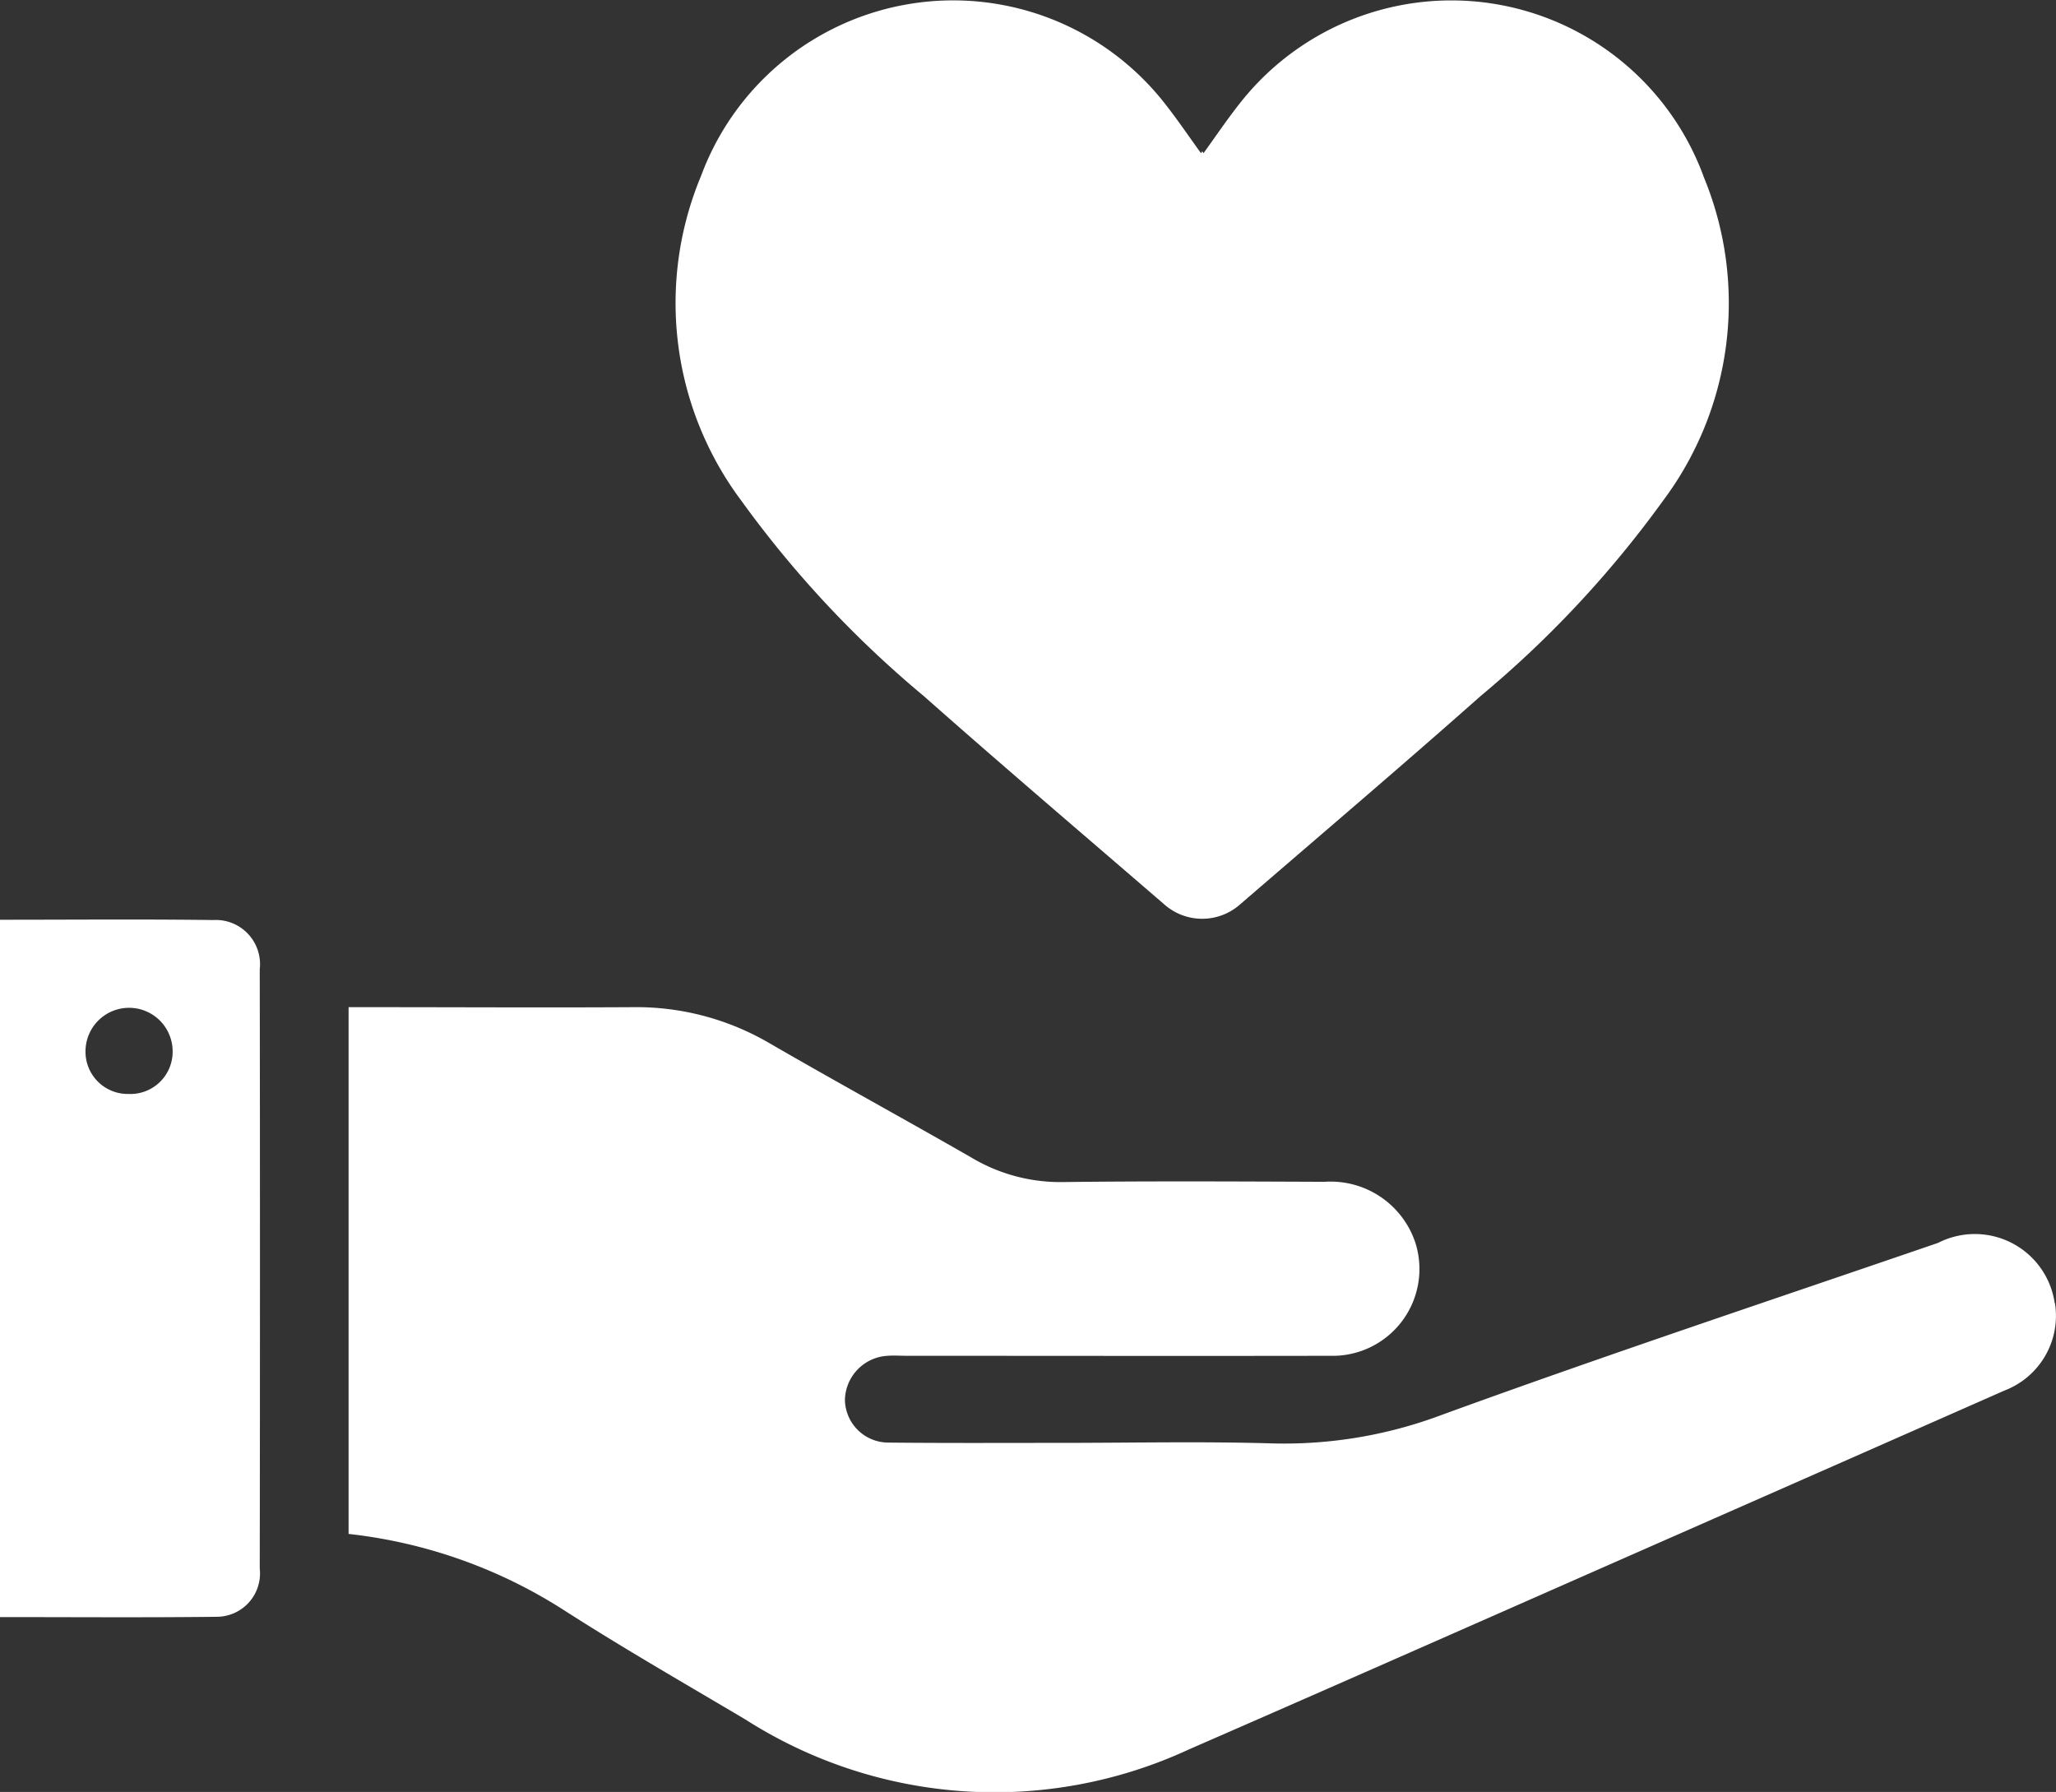
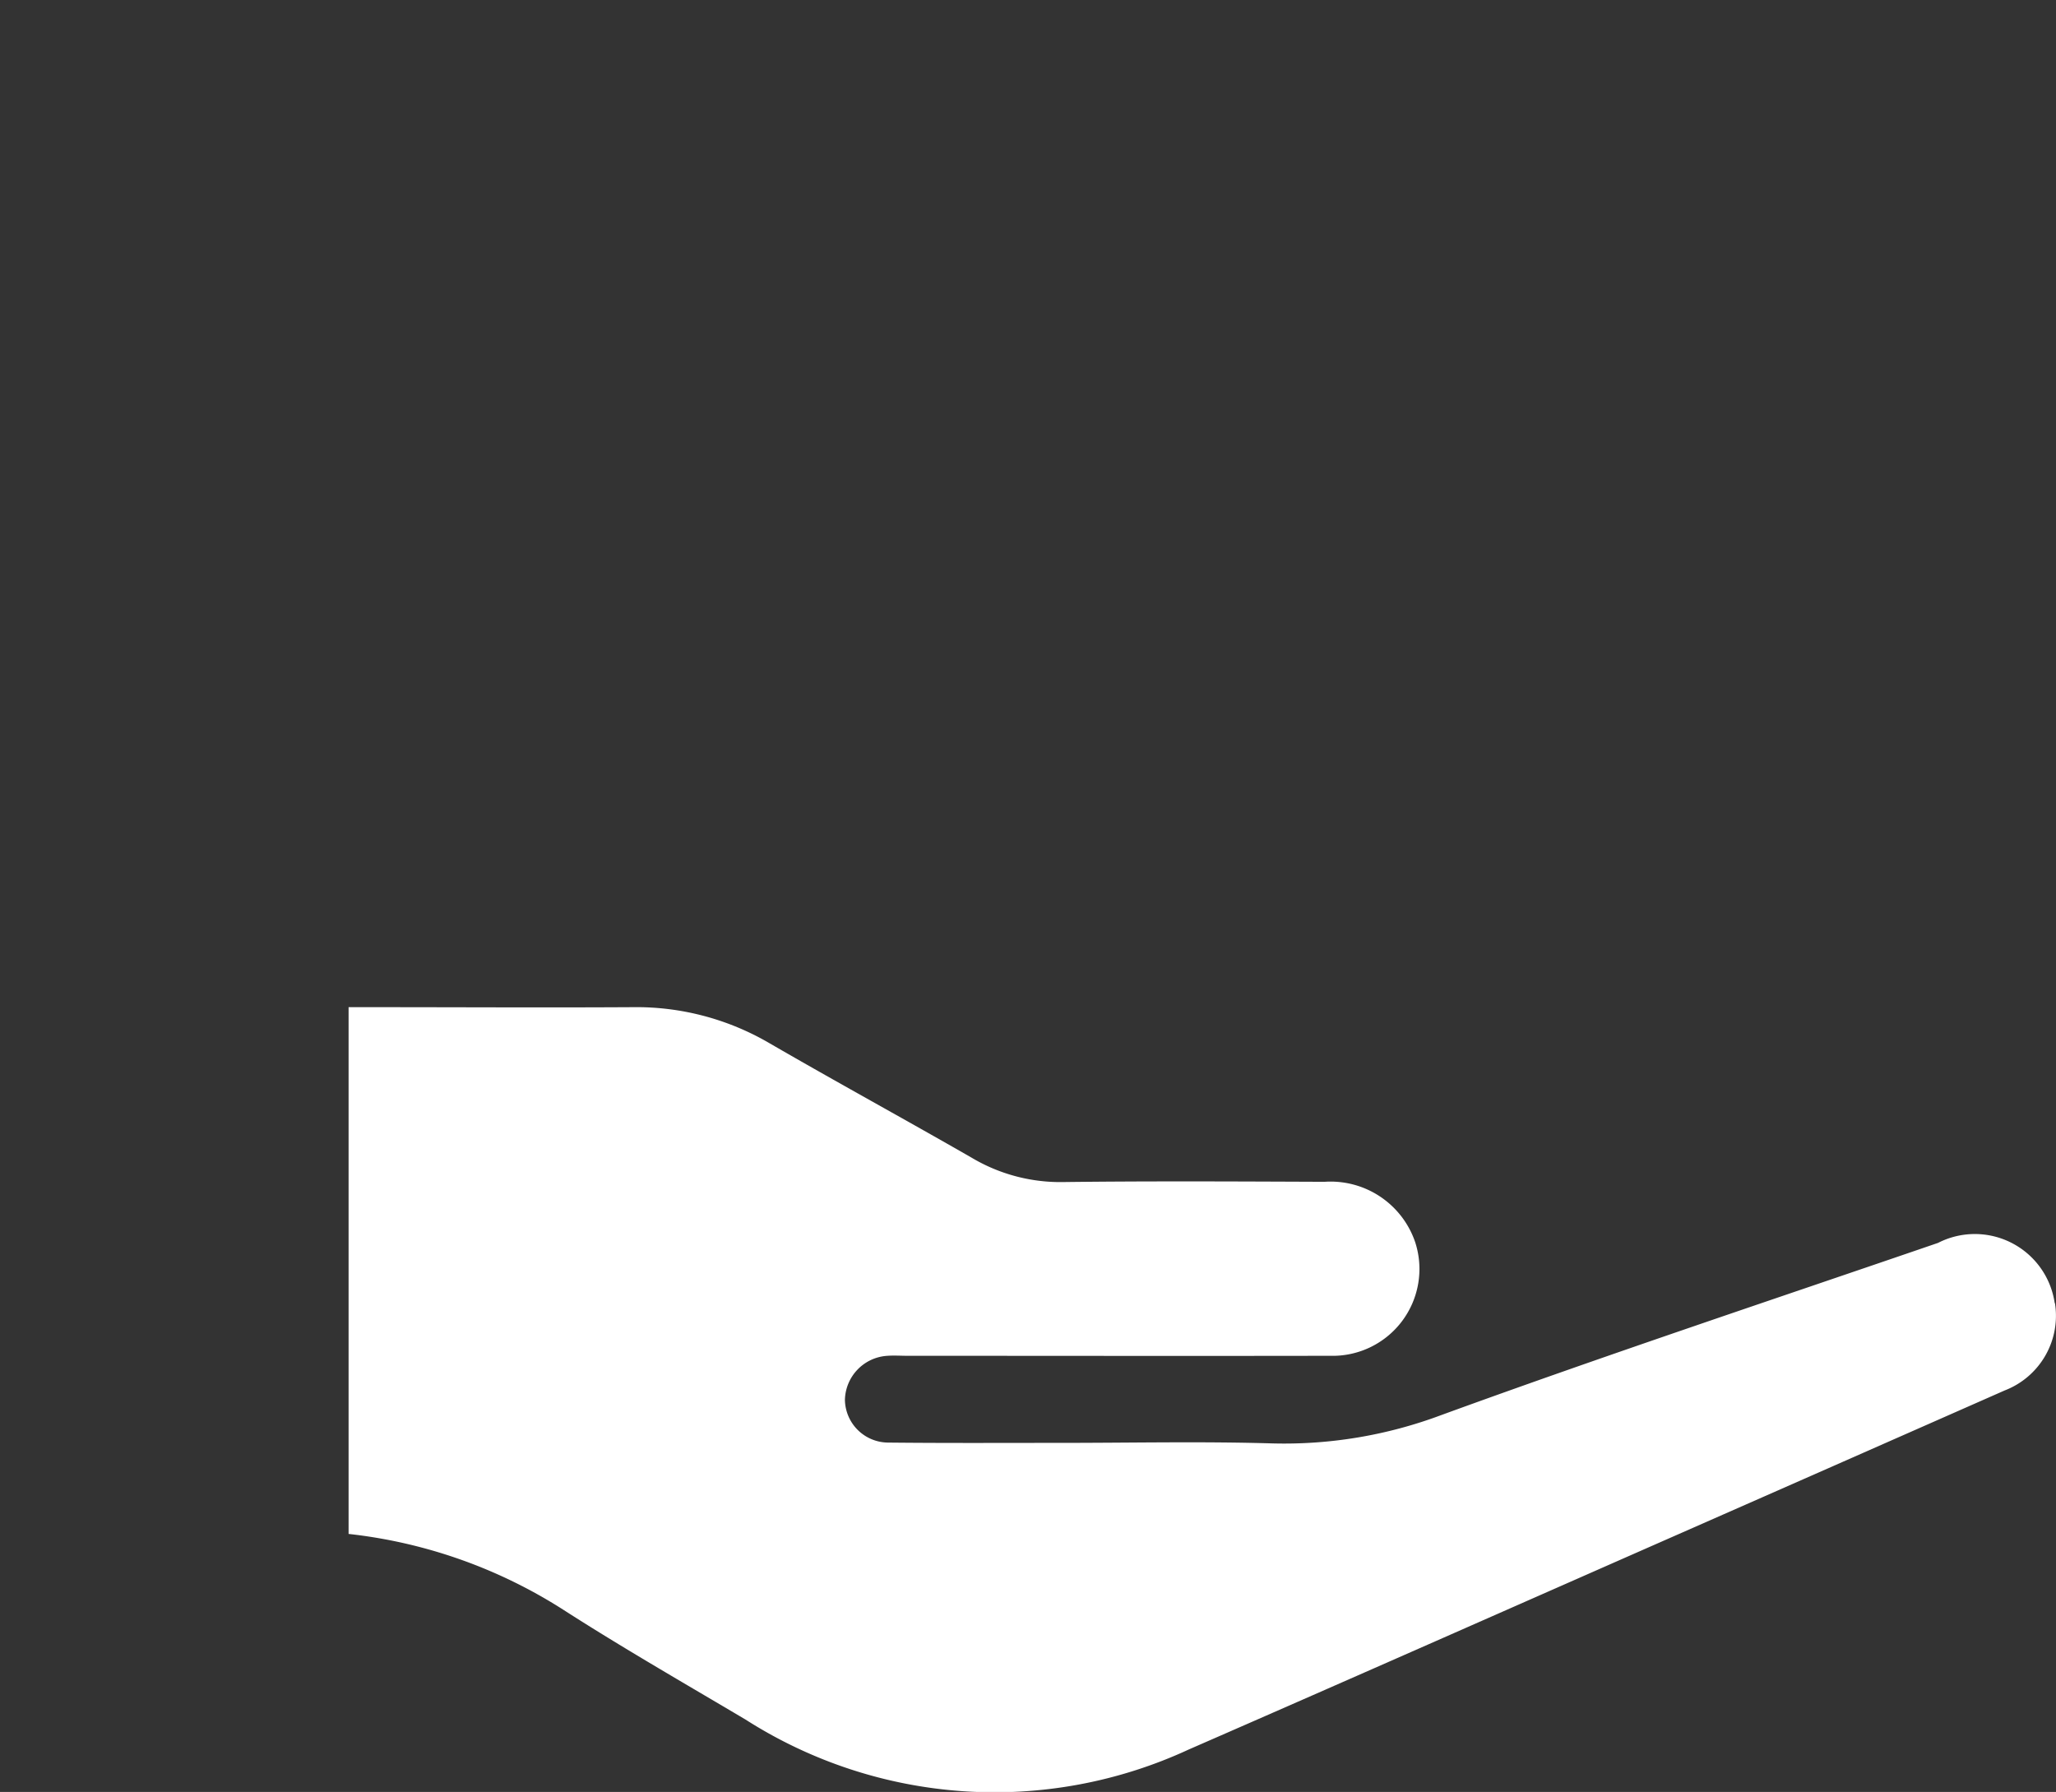
<svg xmlns="http://www.w3.org/2000/svg" width="48.188" height="42" viewBox="0 0 48.188 42">
  <rect x="0" y="0" width="48.188" height="42" fill="#333333" stroke="none" />
  <g id="Group_478" data-name="Group 478" transform="translate(-896.494 -424.6)">
    <path id="Path_436" data-name="Path 436" d="M337.05,129.828a1.892,1.892,0,0,0-2.734-1.407c-3.884,1.333-7.781,2.628-11.639,4.034a10.487,10.487,0,0,1-3.976.665c-1.667-.049-3.337-.011-5.006-.012-1.328,0-2.657.007-3.985-.007a1.019,1.019,0,0,1-1.014-1,1.059,1.059,0,0,1,1-1.034c.152-.011.306,0,.46,0,3.3,0,6.607.006,9.91,0a2.035,2.035,0,0,0,2-2.65,2.093,2.093,0,0,0-2.129-1.428c-2.044-.008-4.087-.019-6.13.006a4.058,4.058,0,0,1-2.134-.567c-1.577-.906-3.174-1.777-4.748-2.689a6.181,6.181,0,0,0-3.21-.843c-2.043.012-4.087,0-6.13,0h-.522v12.346a11.724,11.724,0,0,1,5.023,1.771c1.4.9,2.848,1.73,4.281,2.58a10.838,10.838,0,0,0,10.391.7c3.86-1.684,7.711-3.389,11.566-5.085q3.777-1.662,7.552-3.328a1.875,1.875,0,0,0,1.181-2.043" transform="translate(607.601 325.31)" fill="#fff" />
-     <path id="Path_437" data-name="Path 437" d="M342.3,61.886a6.3,6.3,0,0,0-10.871-1.691c-.294.372-.559.766-.845,1.161l-.029-.045-.029.045c-.286-.394-.551-.788-.845-1.161a6.3,6.3,0,0,0-10.872,1.691,7.732,7.732,0,0,0,.945,7.617,25,25,0,0,0,4.273,4.575c1.862,1.649,3.757,3.26,5.639,4.885a1.34,1.34,0,0,0,1.775,0c1.883-1.625,3.778-3.236,5.639-4.885a24.991,24.991,0,0,0,4.273-4.575,7.732,7.732,0,0,0,.945-7.617" transform="translate(594.117 366.835)" fill="#fff" />
-     <path id="Path_438" data-name="Path 438" d="M279.523,117.258c-1.65-.022-3.3-.007-5-.007v16.344c1.721,0,3.405.013,5.089-.007a1.016,1.016,0,0,0,1-1.127q.01-7.025,0-14.052a1.036,1.036,0,0,0-1.093-1.151m-1.979,4.076a.99.99,0,0,1-1.011-1.038,1.021,1.021,0,0,1,2.041.019.99.99,0,0,1-1.03,1.019" transform="translate(621.97 328.906)" fill="#fff" />
  </g>
</svg>